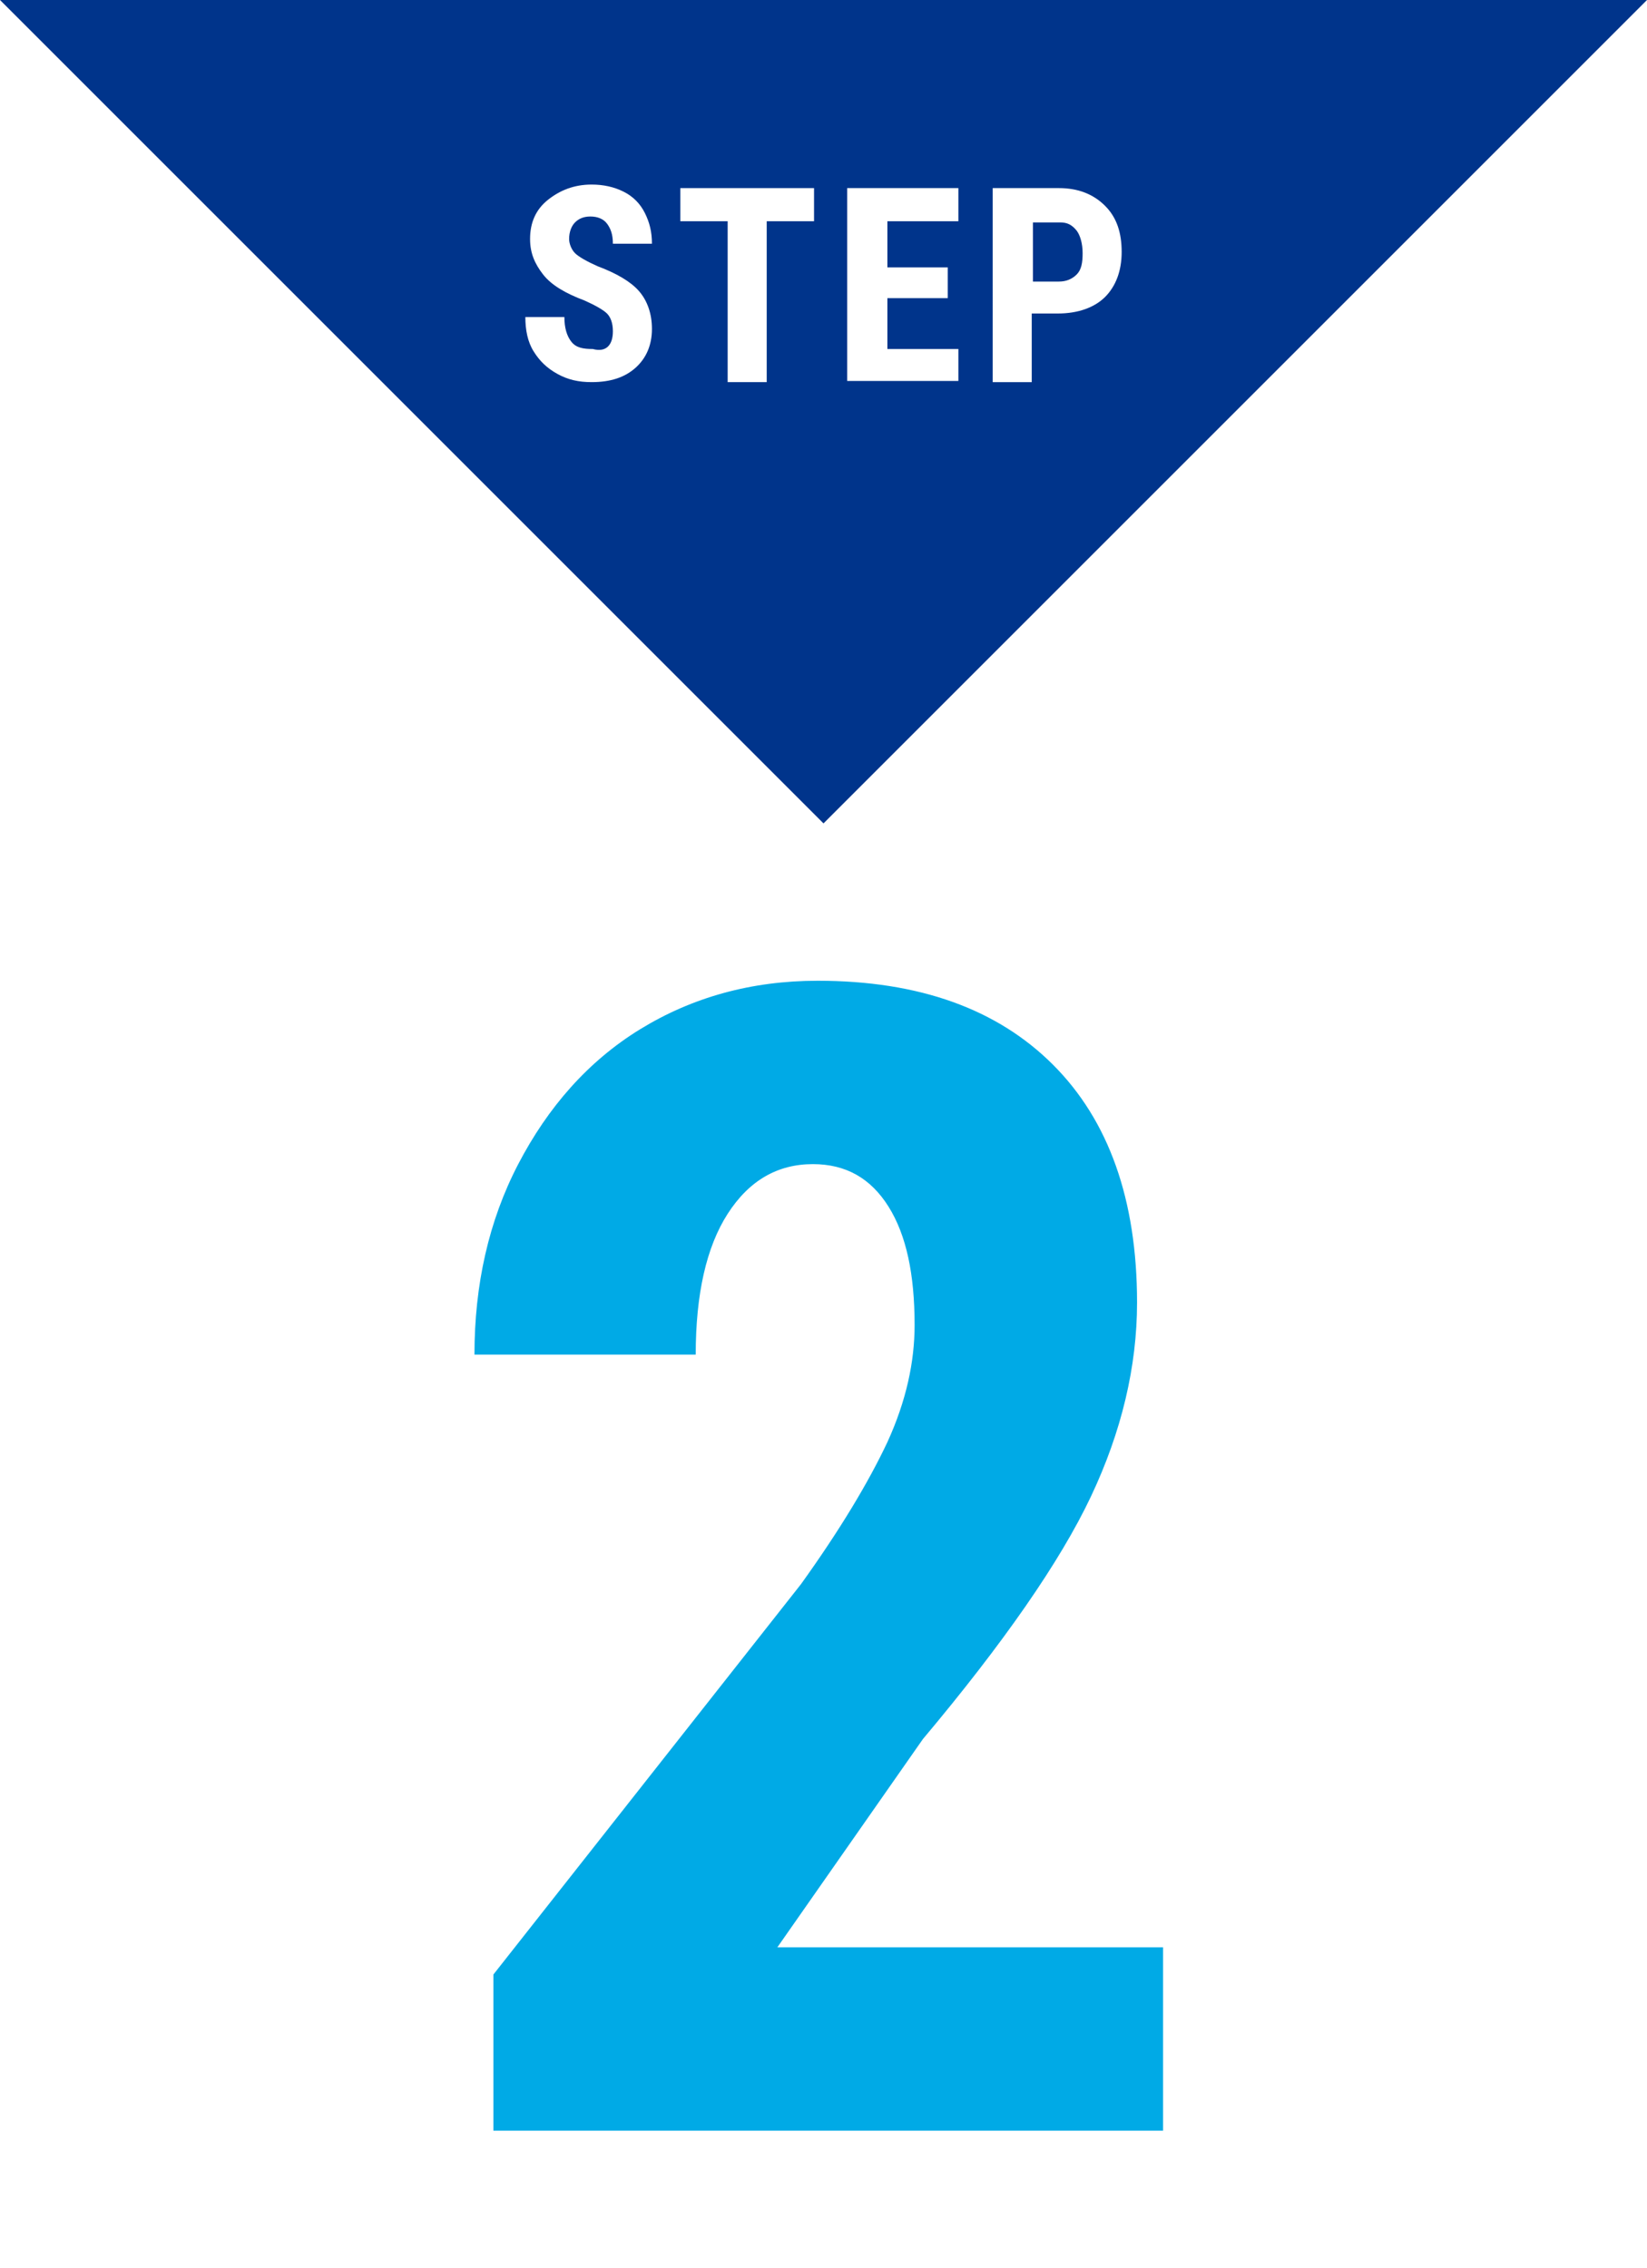
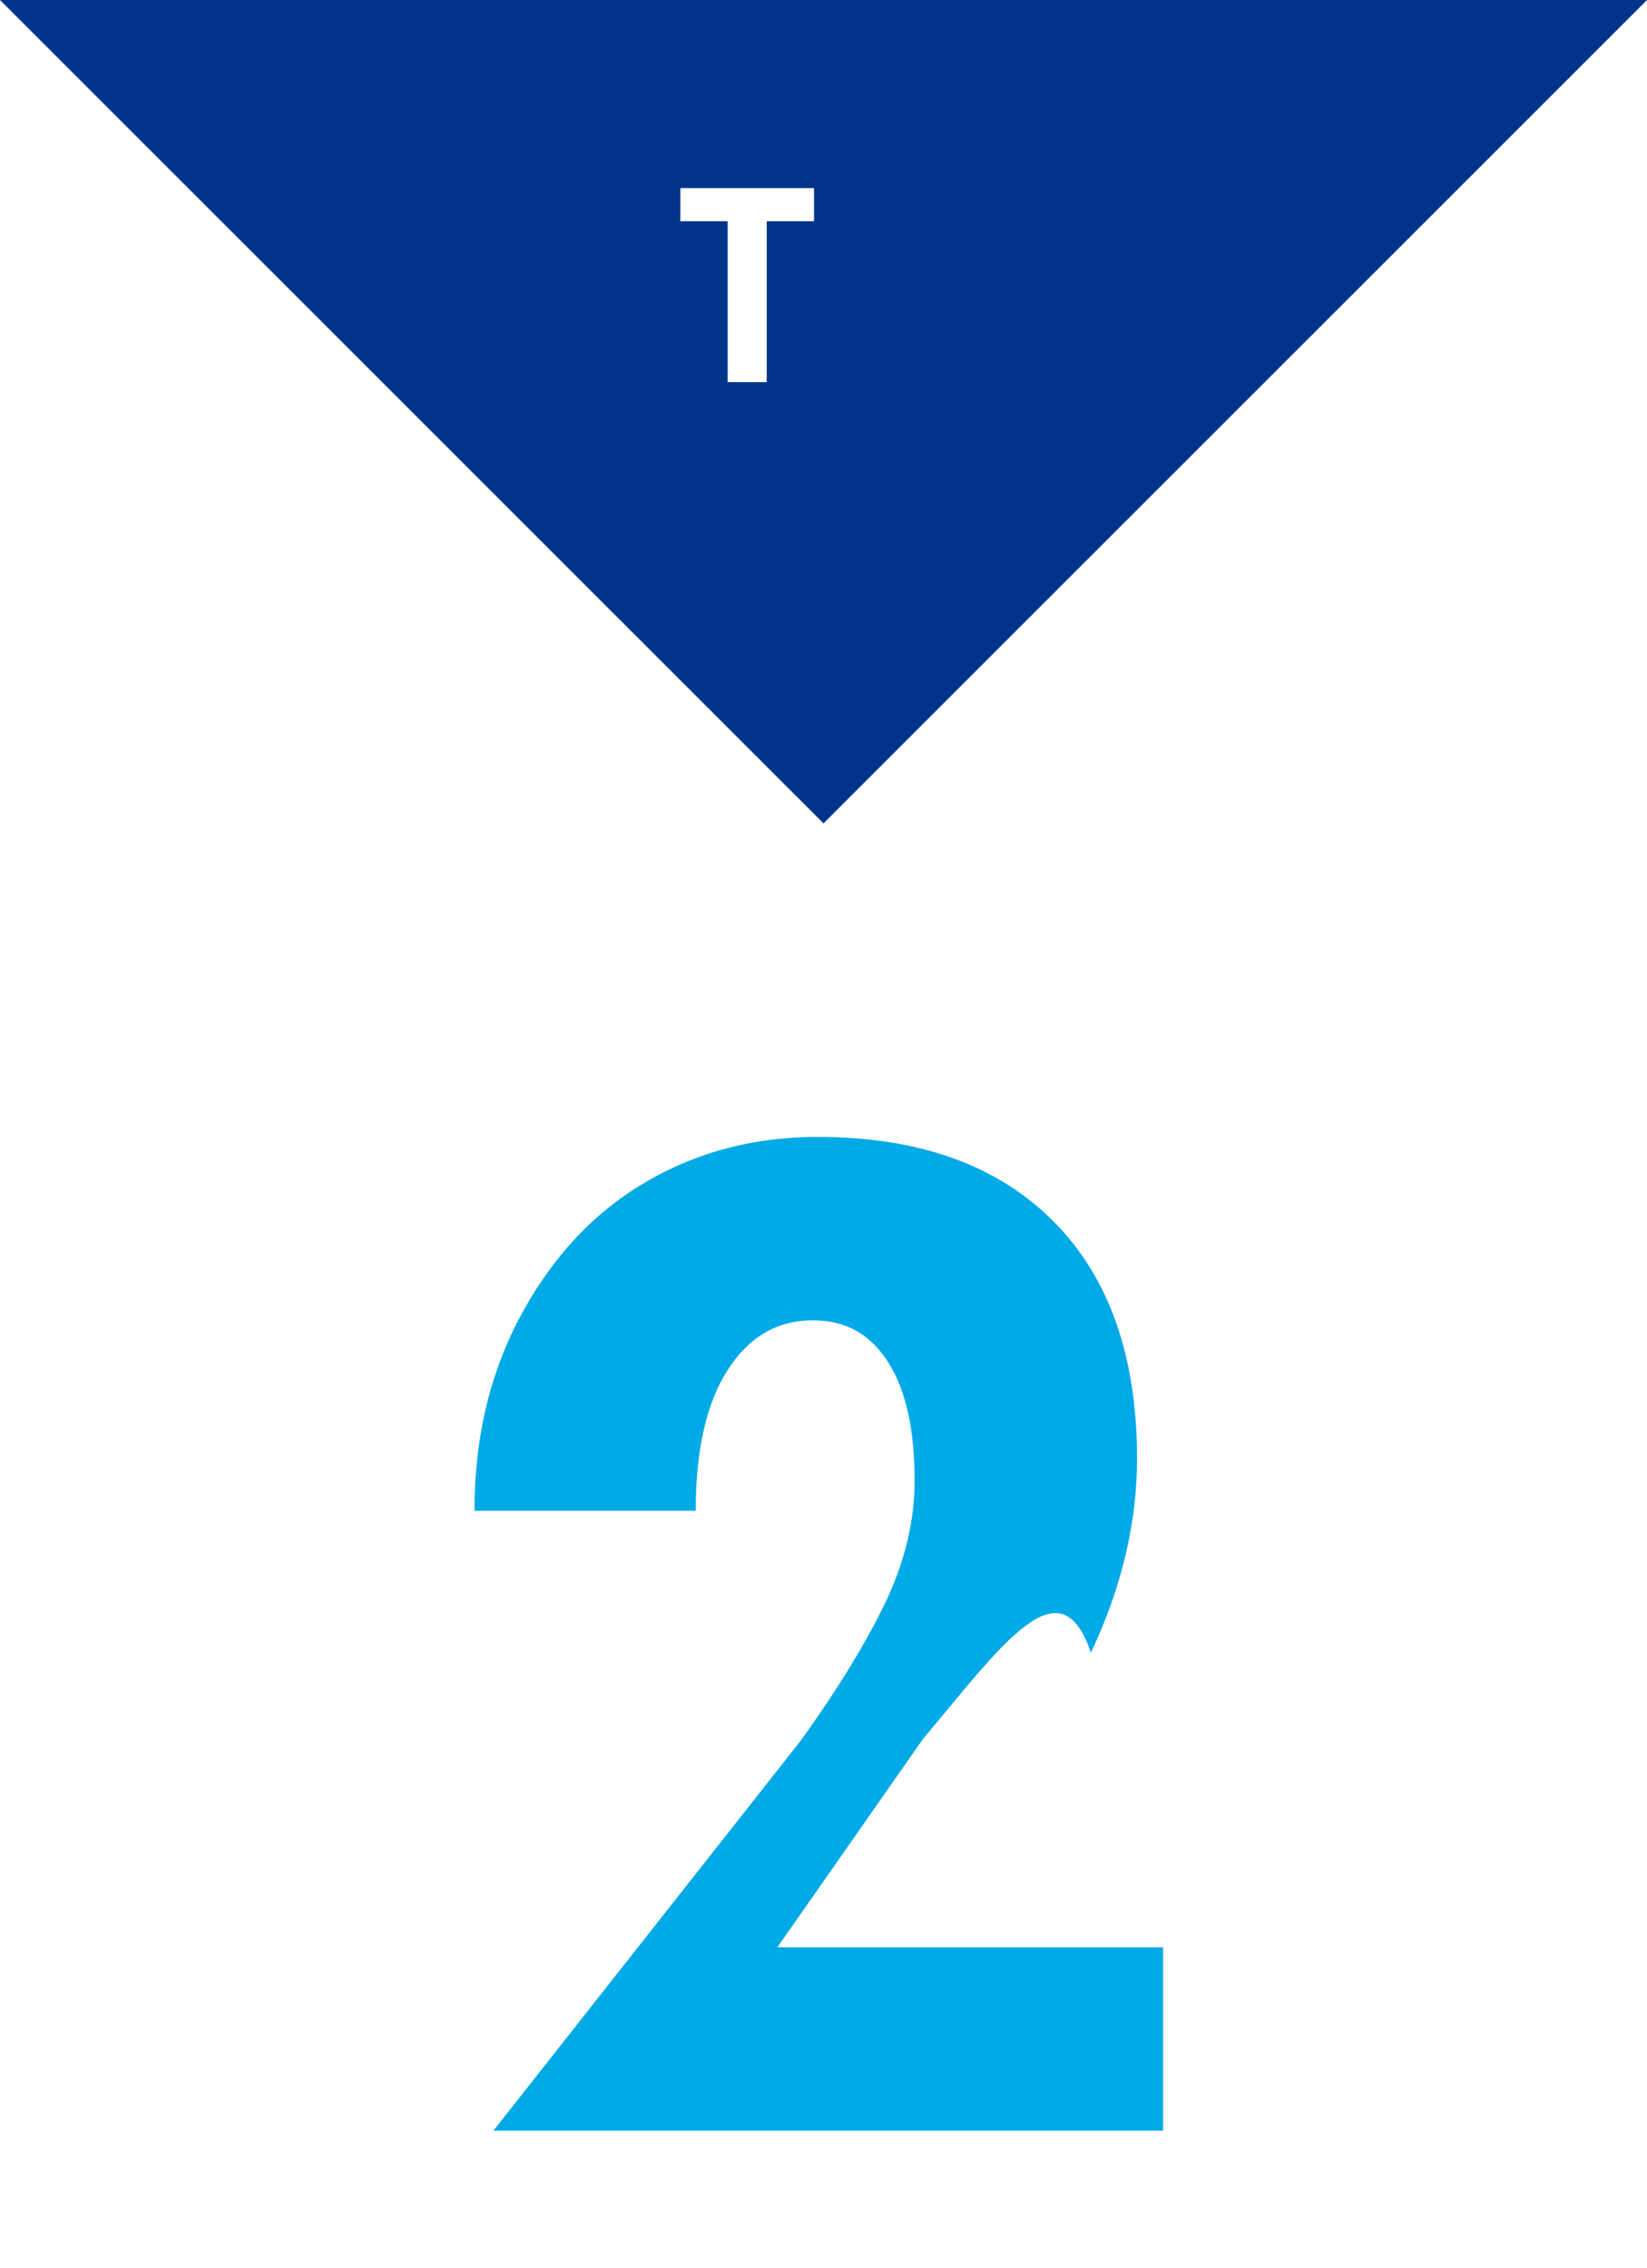
<svg xmlns="http://www.w3.org/2000/svg" version="1.1" id="レイヤー_1" x="0px" y="0px" viewBox="0 0 139.2 191.7" style="enable-background:new 0 0 139.2 191.7;" xml:space="preserve">
  <style type="text/css">
	.st0{fill:#FFFFFF;}
	.st1{fill:#00AAE6;}
	.st2{fill:#00348B;}
</style>
-   <rect y="0" class="st0" width="139.2" height="191.7" />
  <g>
-     <path class="st1" d="M98.3,180.1H41.7v-13.2l26-33c3.3-4.6,5.7-8.6,7.3-12c1.6-3.5,2.3-6.8,2.3-9.9c0-4.3-0.7-7.6-2.2-10   c-1.5-2.4-3.6-3.6-6.4-3.6c-3,0-5.4,1.4-7.2,4.2c-1.8,2.8-2.7,6.8-2.7,11.9H40.1c0-5.9,1.2-11.3,3.7-16.1s5.9-8.7,10.3-11.4   c4.4-2.7,9.4-4.1,15-4.1c8.6,0,15.2,2.4,19.9,7.1c4.7,4.7,7.1,11.4,7.1,20.1c0,5.4-1.3,10.9-3.9,16.4C89.6,132,84.8,138.9,78,147   l-12.3,17.6h32.6V180.1z" />
+     <path class="st1" d="M98.3,180.1H41.7l26-33c3.3-4.6,5.7-8.6,7.3-12c1.6-3.5,2.3-6.8,2.3-9.9c0-4.3-0.7-7.6-2.2-10   c-1.5-2.4-3.6-3.6-6.4-3.6c-3,0-5.4,1.4-7.2,4.2c-1.8,2.8-2.7,6.8-2.7,11.9H40.1c0-5.9,1.2-11.3,3.7-16.1s5.9-8.7,10.3-11.4   c4.4-2.7,9.4-4.1,15-4.1c8.6,0,15.2,2.4,19.9,7.1c4.7,4.7,7.1,11.4,7.1,20.1c0,5.4-1.3,10.9-3.9,16.4C89.6,132,84.8,138.9,78,147   l-12.3,17.6h32.6V180.1z" />
  </g>
  <polygon class="st2" points="139.2,0 69.6,69.6 0,0 " />
  <g>
-     <path class="st0" d="M51.8,28c0-0.7-0.2-1.2-0.5-1.5c-0.3-0.3-1-0.7-1.9-1.1c-1.6-0.6-2.8-1.3-3.5-2.2s-1.1-1.8-1.1-3   c0-1.4,0.5-2.5,1.5-3.3c1-0.8,2.2-1.3,3.7-1.3c1,0,1.9,0.2,2.7,0.6s1.4,1,1.8,1.8c0.4,0.8,0.6,1.6,0.6,2.6h-3.3   c0-0.8-0.2-1.3-0.5-1.7c-0.3-0.4-0.8-0.6-1.4-0.6c-0.6,0-1,0.2-1.3,0.5s-0.5,0.8-0.5,1.4c0,0.4,0.2,0.9,0.5,1.2s1,0.7,1.9,1.1   c1.6,0.6,2.8,1.3,3.5,2.1c0.7,0.8,1.1,1.9,1.1,3.2c0,1.4-0.5,2.5-1.4,3.3c-0.9,0.8-2.1,1.2-3.7,1.2c-1.1,0-2-0.2-2.9-0.7   s-1.5-1.1-2-1.9c-0.5-0.8-0.7-1.8-0.7-2.9h3.3c0,0.9,0.2,1.6,0.6,2.1s1,0.6,1.8,0.6C51.2,29.8,51.8,29.2,51.8,28z" />
    <path class="st0" d="M68.8,18.7h-4v13.6h-3.3V18.7h-4v-2.8h11.3V18.7z" />
-     <path class="st0" d="M80.1,25.2H75v4.3H81v2.7h-9.4V15.9H81v2.8H75v3.9h5.1V25.2z" />
-     <path class="st0" d="M87.2,26.5v5.8h-3.3V15.9h5.6c1.6,0,2.9,0.5,3.9,1.5c1,1,1.4,2.3,1.4,3.9s-0.5,2.9-1.4,3.8s-2.3,1.4-4,1.4   H87.2z M87.2,23.8h2.3c0.6,0,1.1-0.2,1.5-0.6s0.5-1,0.5-1.8c0-0.8-0.2-1.5-0.5-1.9c-0.4-0.5-0.8-0.7-1.4-0.7h-2.3V23.8z" />
  </g>
</svg>